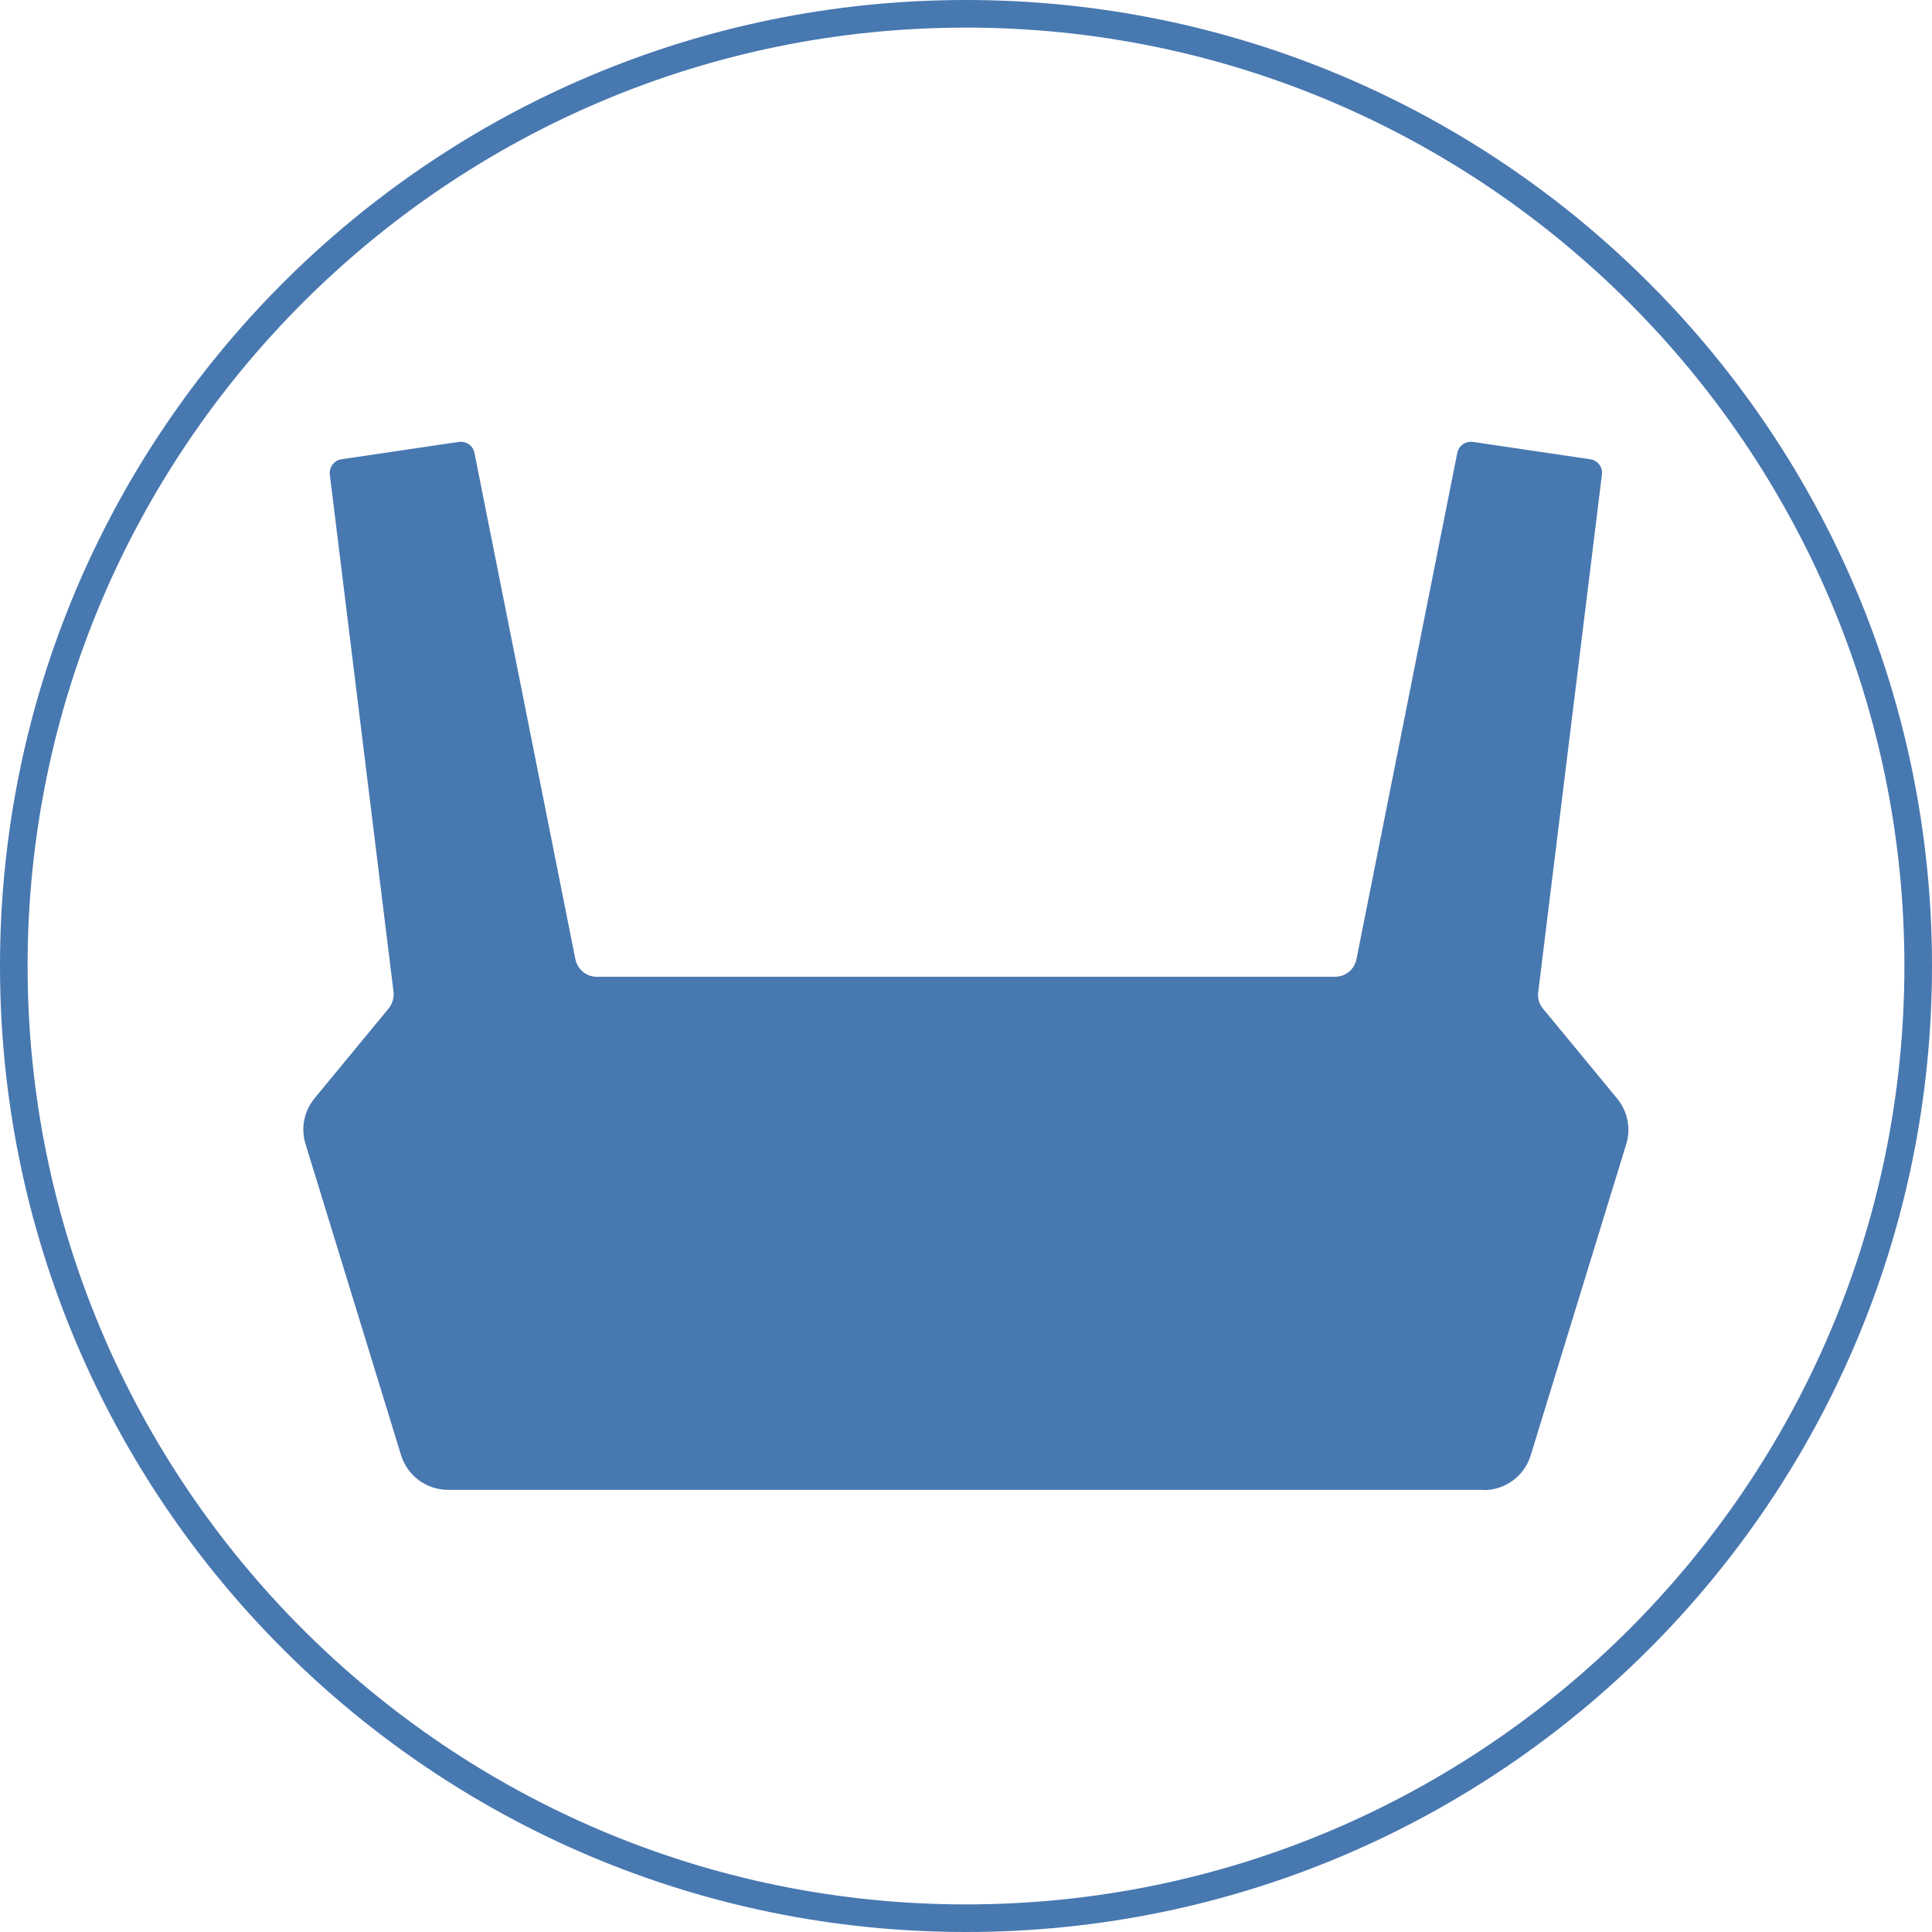
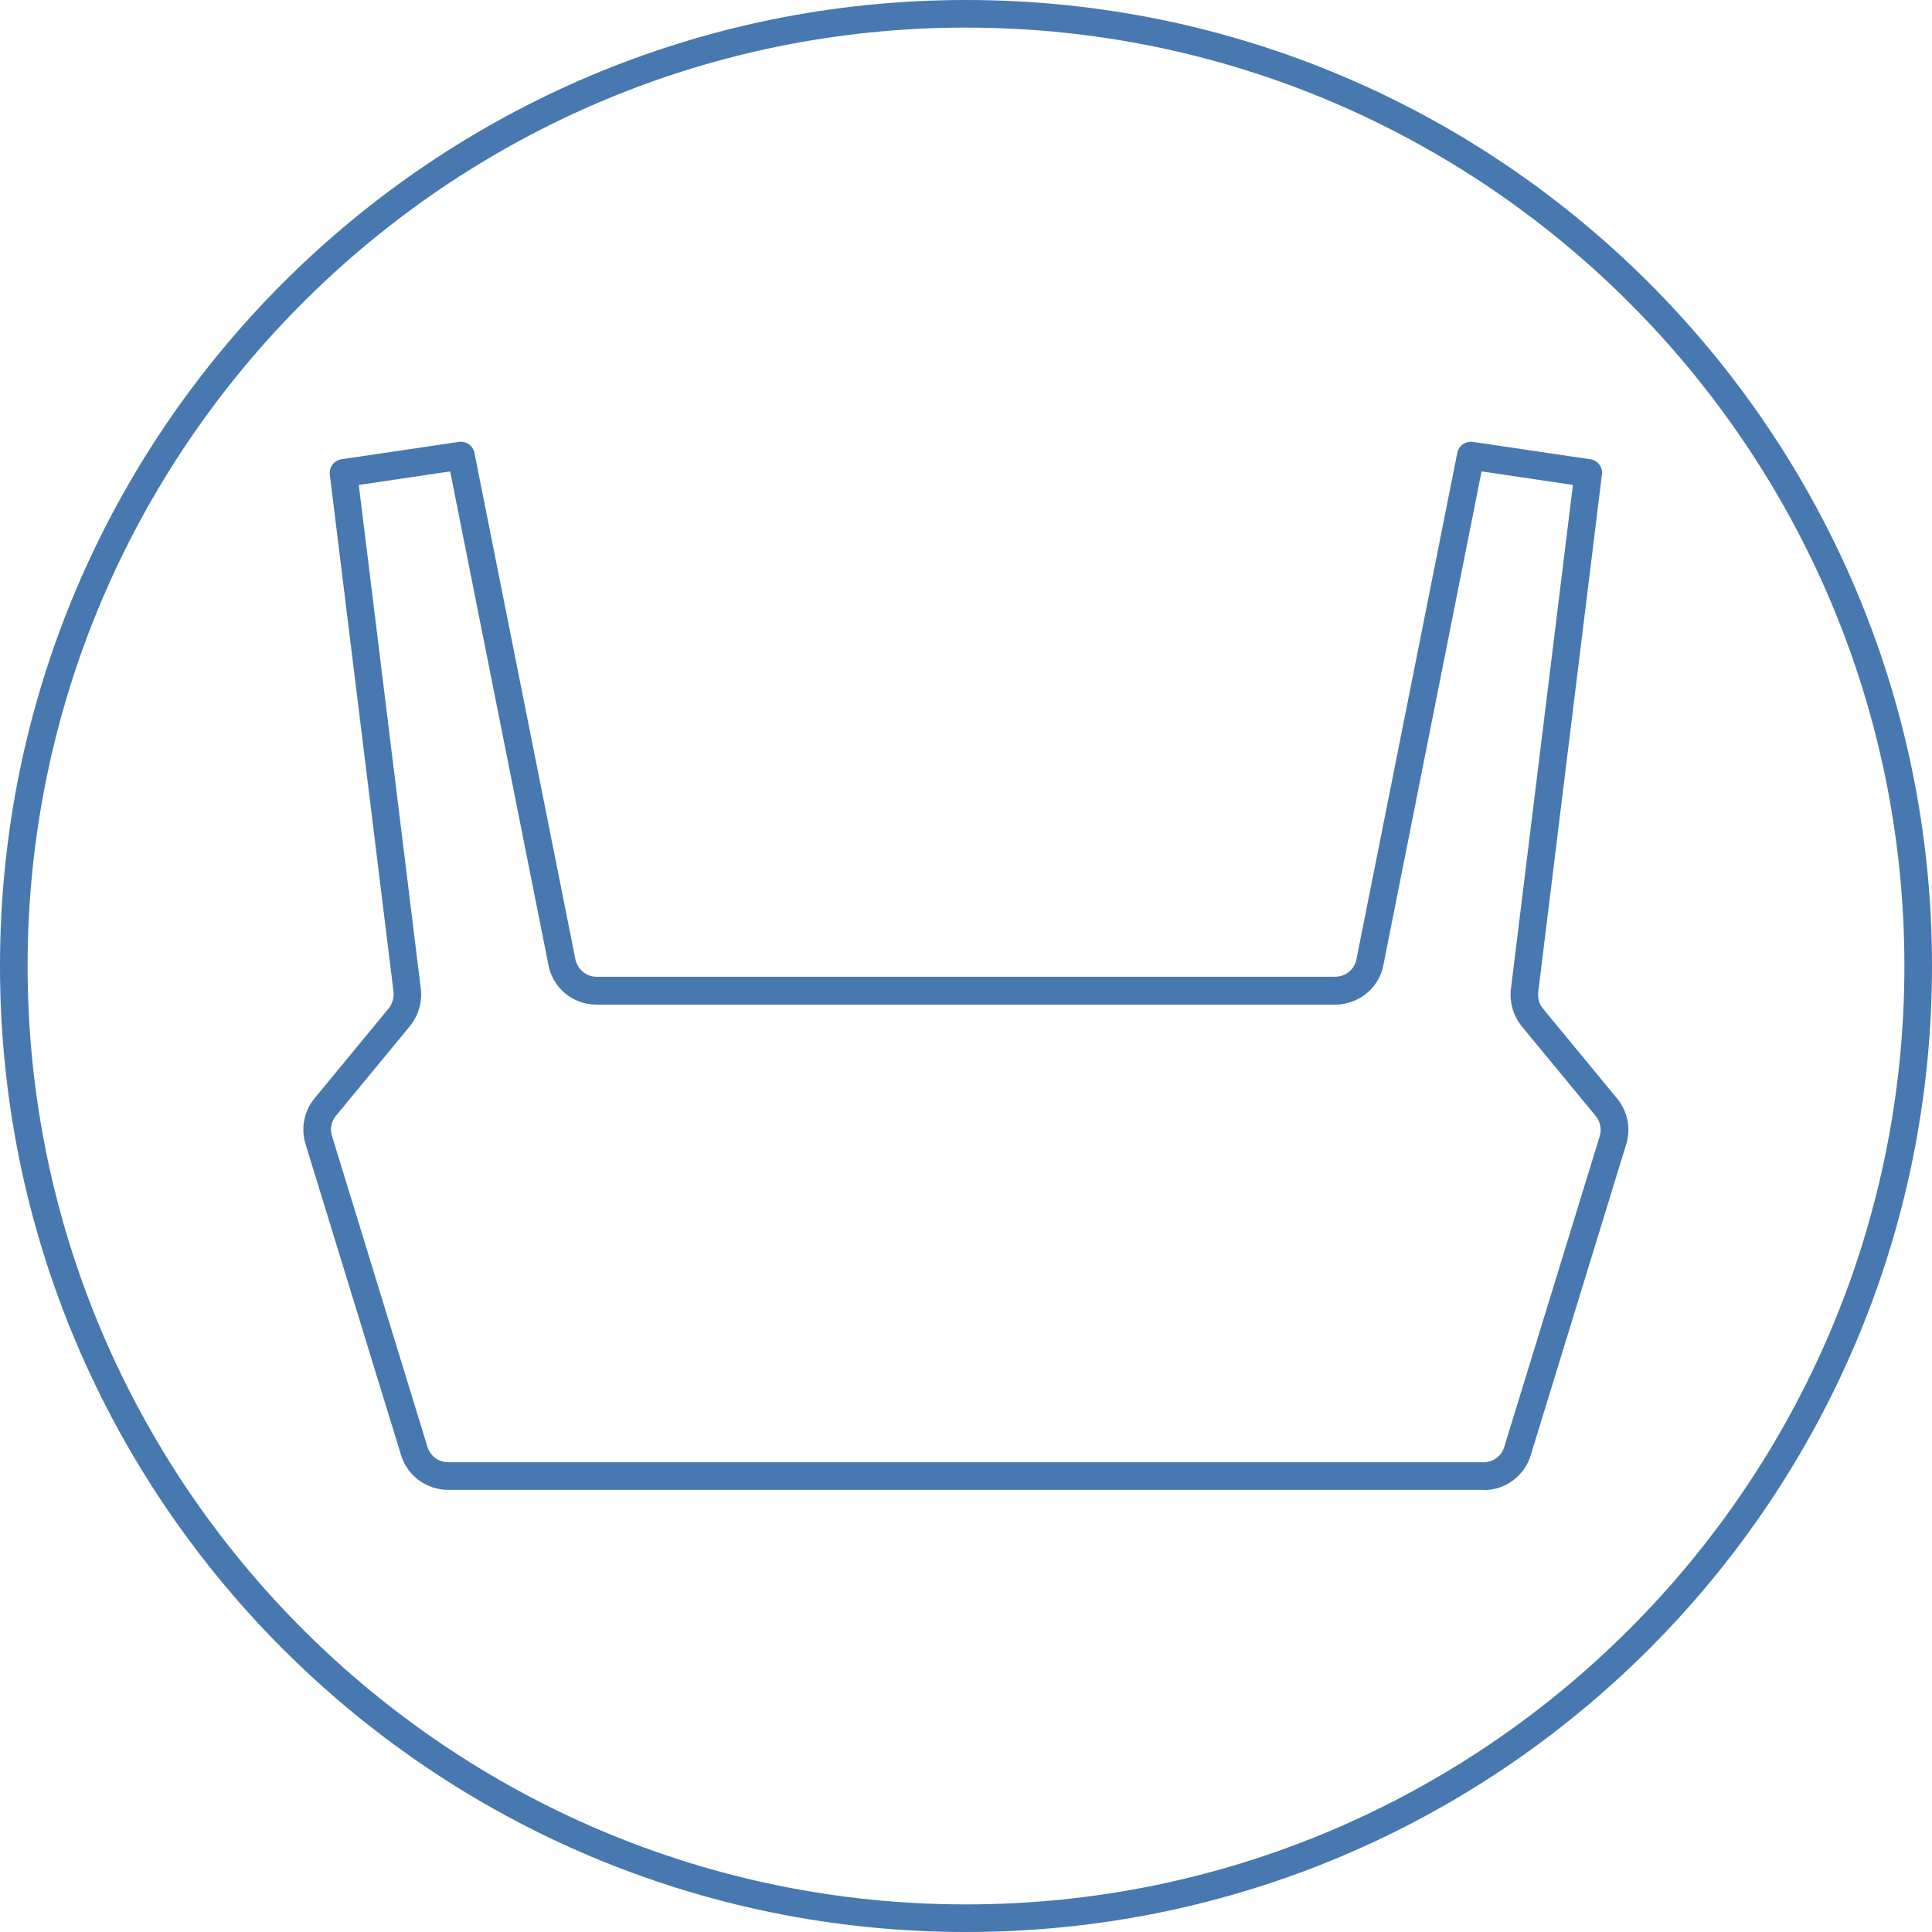
<svg xmlns="http://www.w3.org/2000/svg" id="Layer_1" data-name="Layer 1" viewBox="0 0 70 70">
  <defs>
    <style>
      .cls-1 {
        fill: #4878b0;
      }
    </style>
  </defs>
  <path class="cls-1" d="M35,1c18.75,0,34,15.25,34,34s-15.25,34-34,34S1,53.75,1,35,16.25,1,35,1M35,0C15.67,0,0,15.67,0,35s15.67,35,35,35,35-15.67,35-35S54.33,0,35,0h0Z" />
  <g>
-     <path class="cls-1" d="M58.45,41.31l-3.46,11.27c-.17.54-.67.91-1.23.91H16.24c-.57,0-1.07-.37-1.23-.91l-3.46-11.27c-.13-.41-.04-.86.24-1.2l2.68-3.25c.22-.27.32-.61.29-.96l-2.31-18.77,4.26-.63,3.65,18.31c.11.62.64,1.07,1.27,1.07h26.75c.63,0,1.17-.45,1.27-1.07l3.65-18.31,4.26.63-2.31,18.77c-.04.34.07.69.28.96l2.68,3.25c.28.33.36.78.24,1.2Z" />
    <path class="cls-1" d="M53.76,53.98H16.24c-.79,0-1.48-.51-1.71-1.26l-3.46-11.27c-.18-.58-.05-1.2.33-1.66l2.68-3.25c.13-.16.2-.38.18-.59l-2.31-18.75c-.03-.27.15-.52.42-.56l4.26-.63c.27-.03.51.14.56.4l3.65,18.31c.07.39.39.67.78.67h26.75c.39,0,.71-.27.78-.65l3.65-18.33c.05-.26.29-.43.56-.4l4.26.63c.27.04.46.29.42.56l-2.31,18.77c-.02.2.04.42.18.58l2.68,3.25c.38.46.51,1.08.33,1.66l-3.46,11.27c-.23.75-.92,1.26-1.71,1.26ZM13,17.57l2.25,18.28c.05.48-.1.96-.4,1.33l-2.68,3.25c-.17.2-.22.48-.14.73l3.46,11.27c.1.33.41.55.75.55h37.51c.35,0,.65-.22.75-.55l3.46-11.26h0c.08-.26.02-.53-.14-.73l-2.68-3.25c-.3-.37-.45-.85-.4-1.33l2.25-18.29-3.31-.49-3.55,17.85c-.14.85-.89,1.47-1.76,1.47h-26.75c-.88,0-1.62-.62-1.76-1.49l-3.55-17.83-3.3.49Z" />
  </g>
</svg>